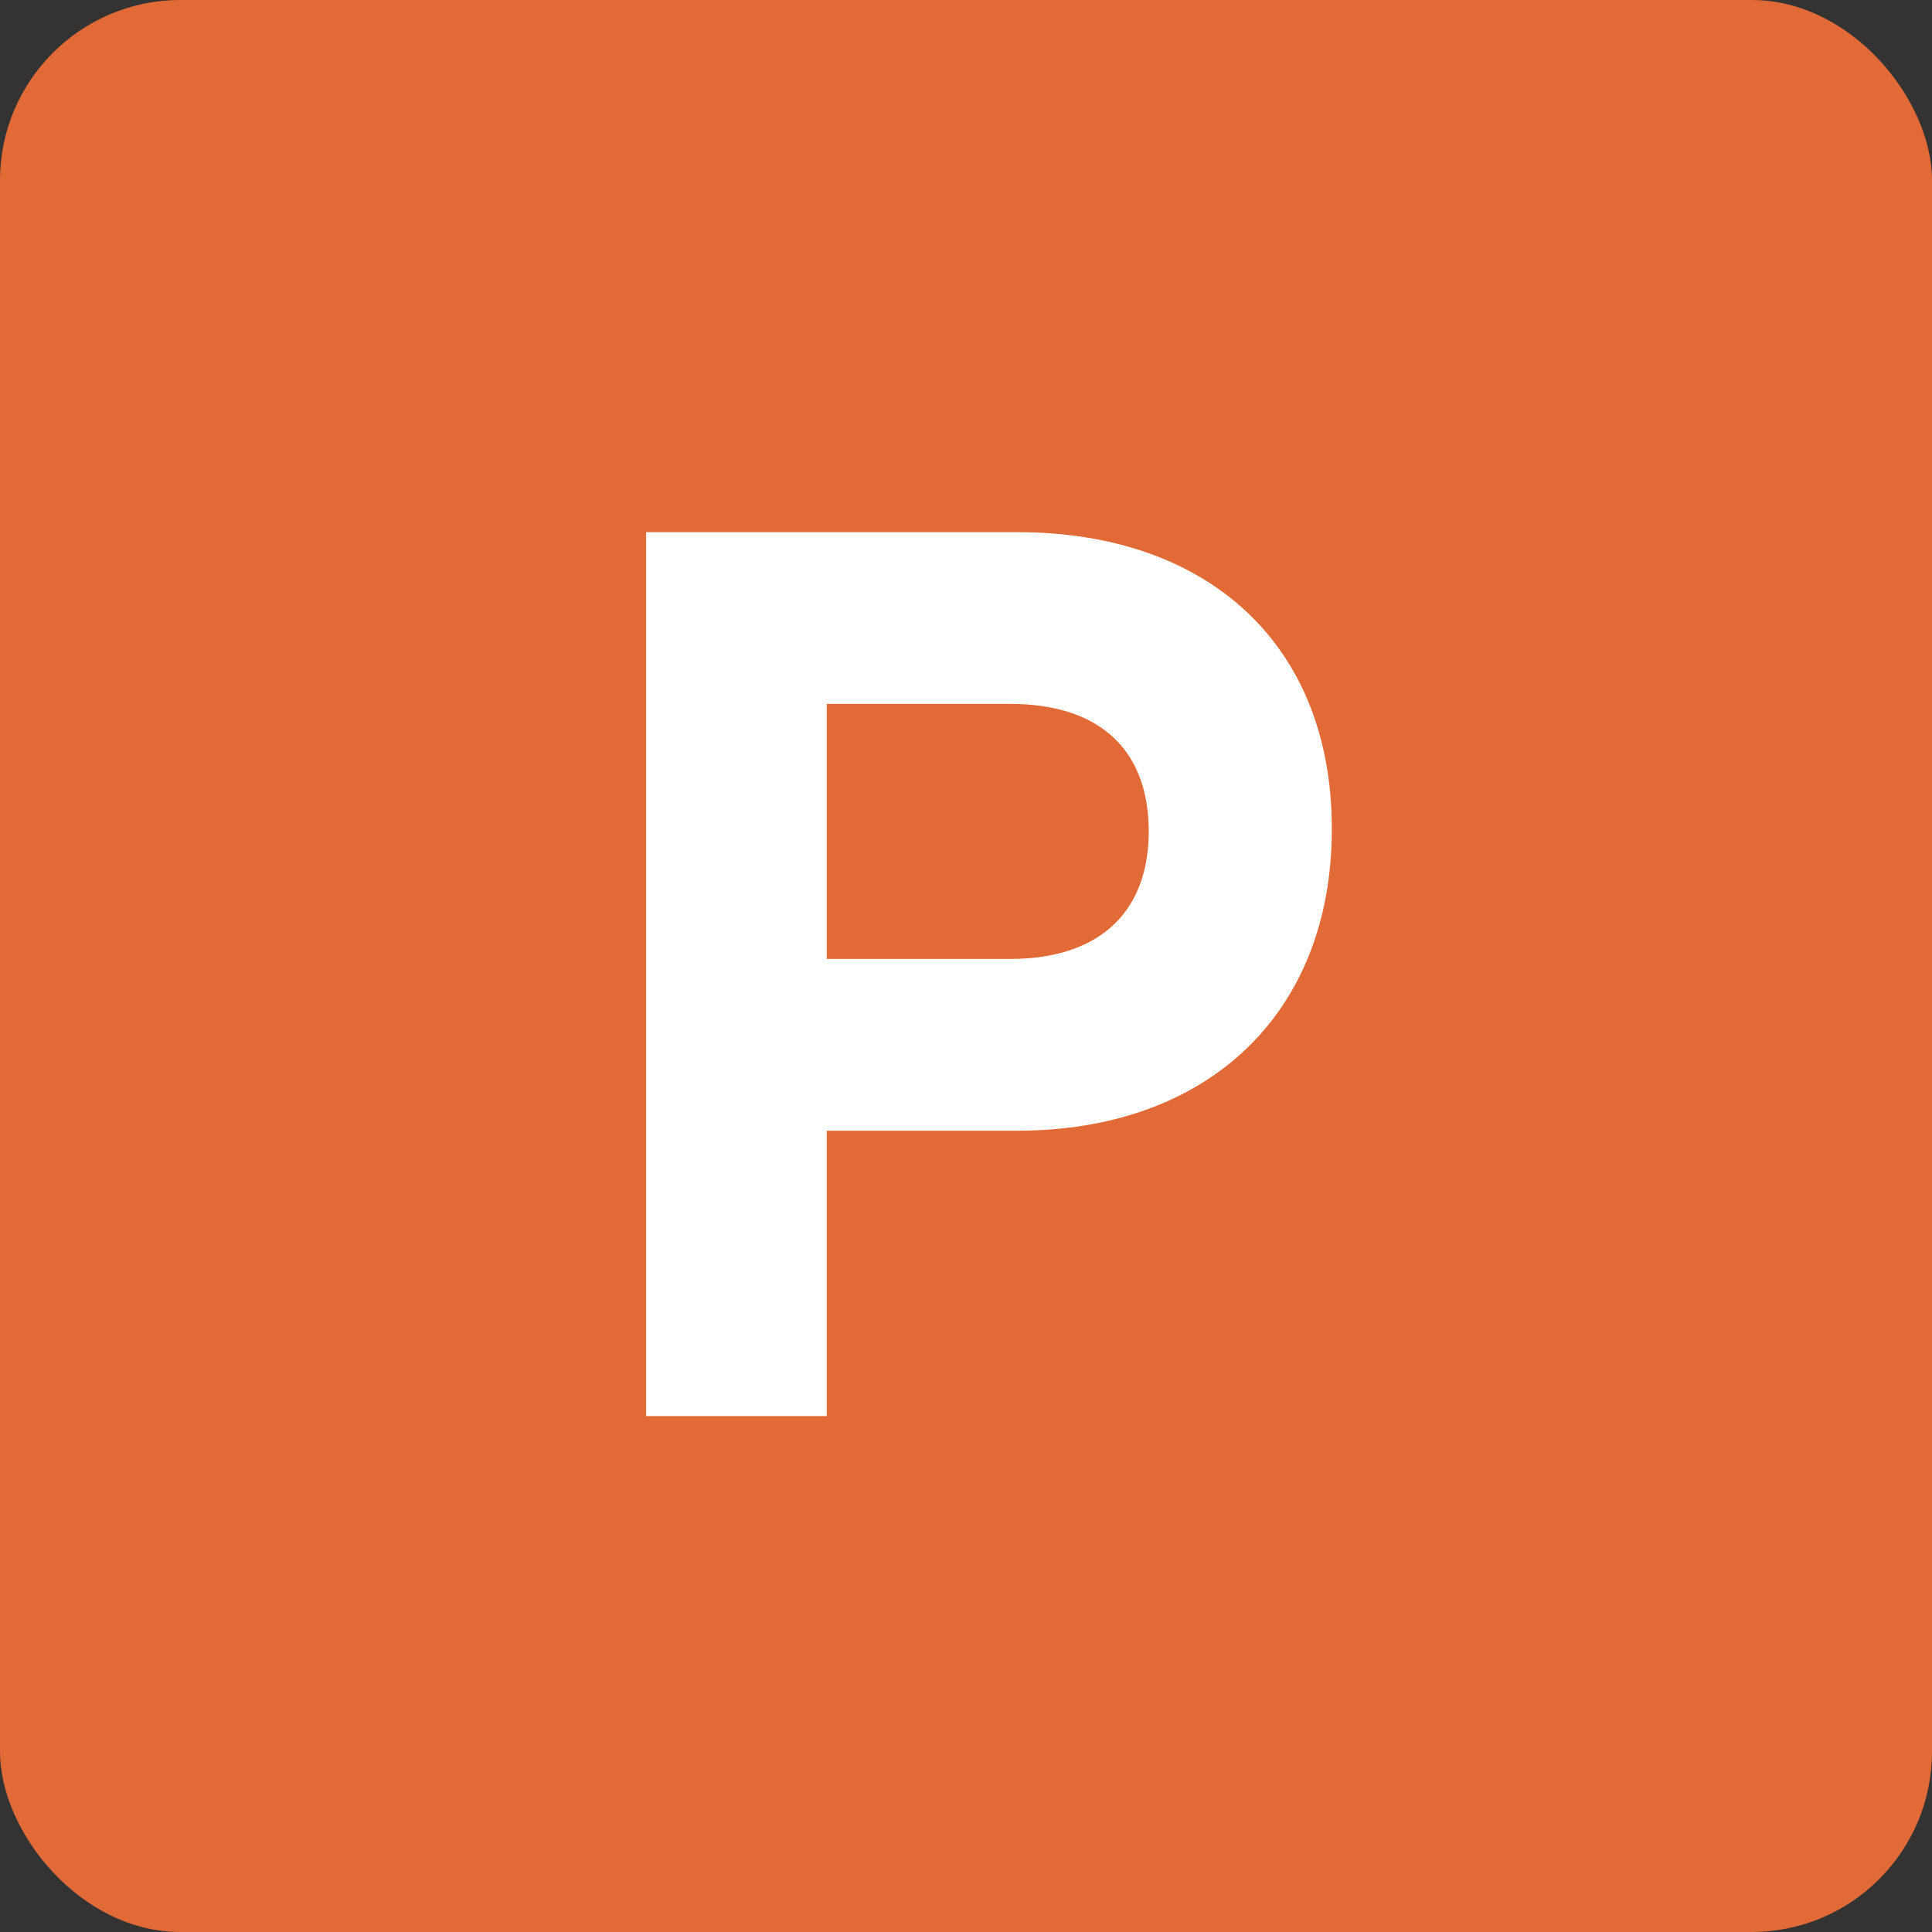
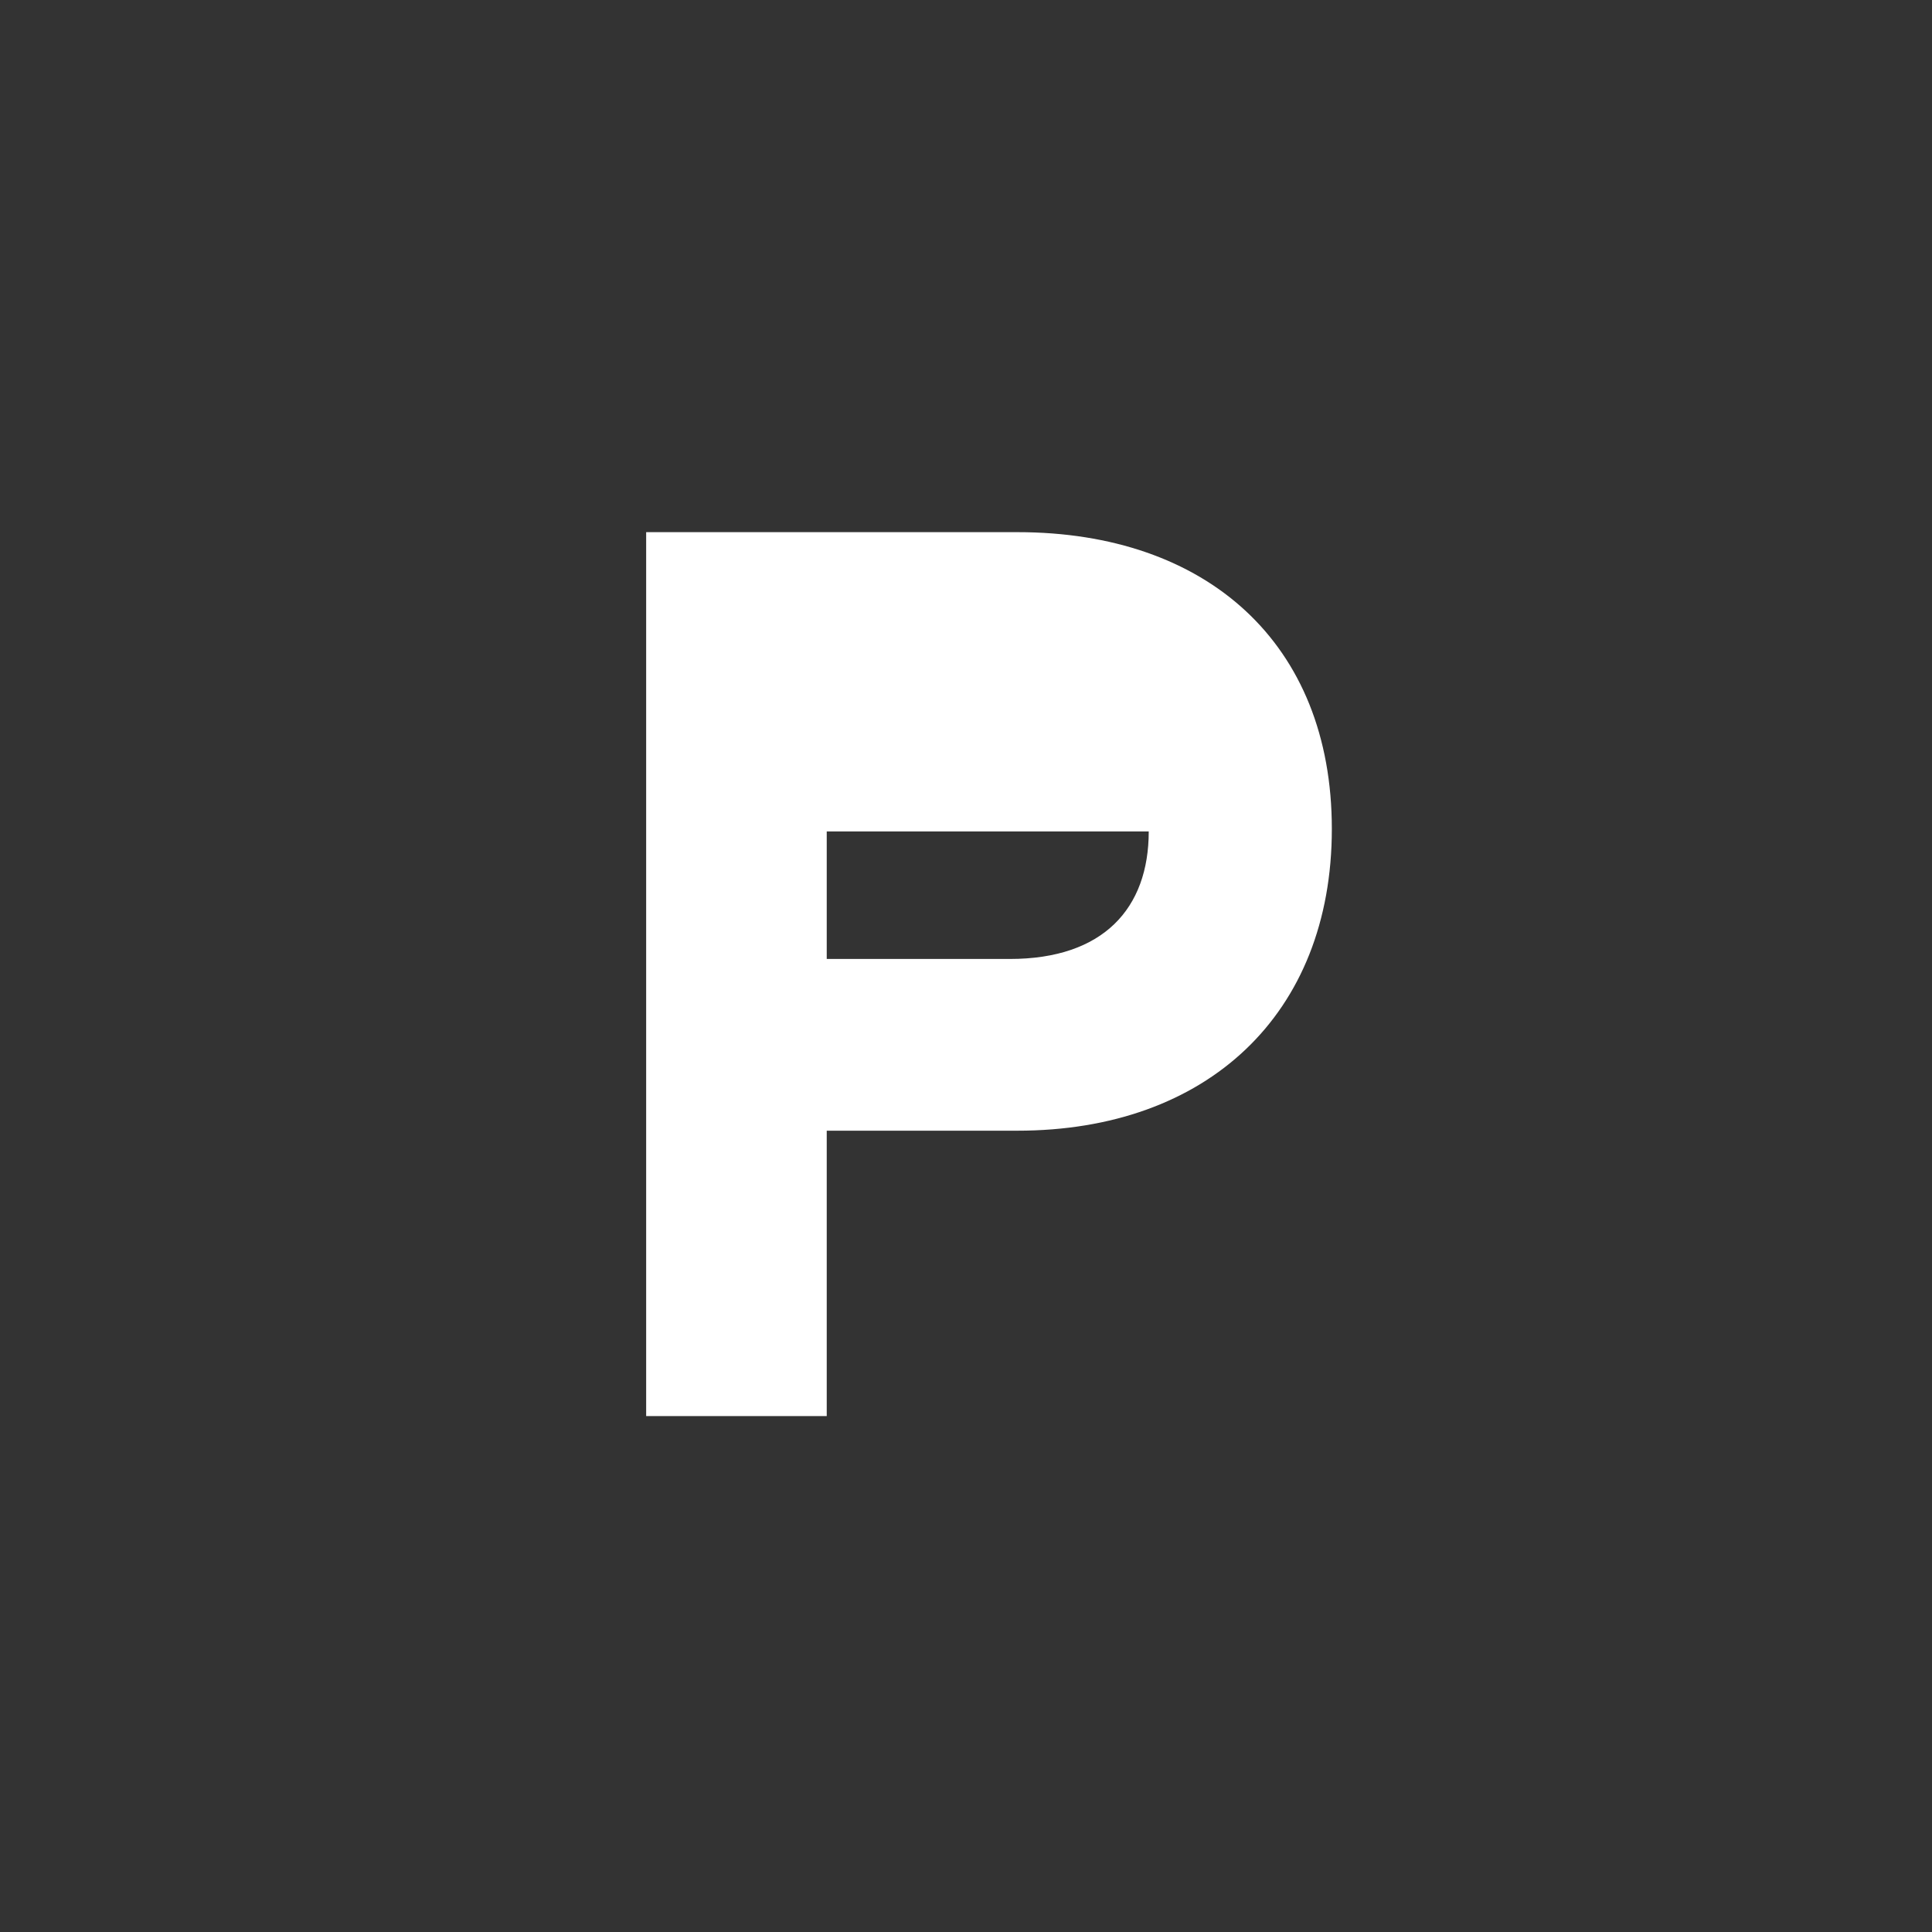
<svg xmlns="http://www.w3.org/2000/svg" width="1071" height="1071" viewBox="0 0 1071 1071" fill="none">
  <rect x="0" y="0" width="1071" height="1071" fill="#333333" stroke="none" />
-   <rect width="1071" height="1071" rx="100" fill="#E16A37" />
-   <path d="M564 295C669 295 738.3 356.6 738.3 459.5C738.3 562.4 669 626.8 564 626.8H458.3V785H358.2V295H564ZM559.8 531.6C611.6 531.6 636.8 503.6 636.8 460.9C636.8 417.5 611.6 390.2 559.8 390.2H458.3V531.6H559.8Z" fill="white" />
+   <path d="M564 295C669 295 738.3 356.6 738.3 459.5C738.3 562.4 669 626.8 564 626.8H458.3V785H358.2V295H564ZM559.8 531.6C611.6 531.6 636.8 503.6 636.8 460.9H458.3V531.6H559.8Z" fill="white" />
</svg>